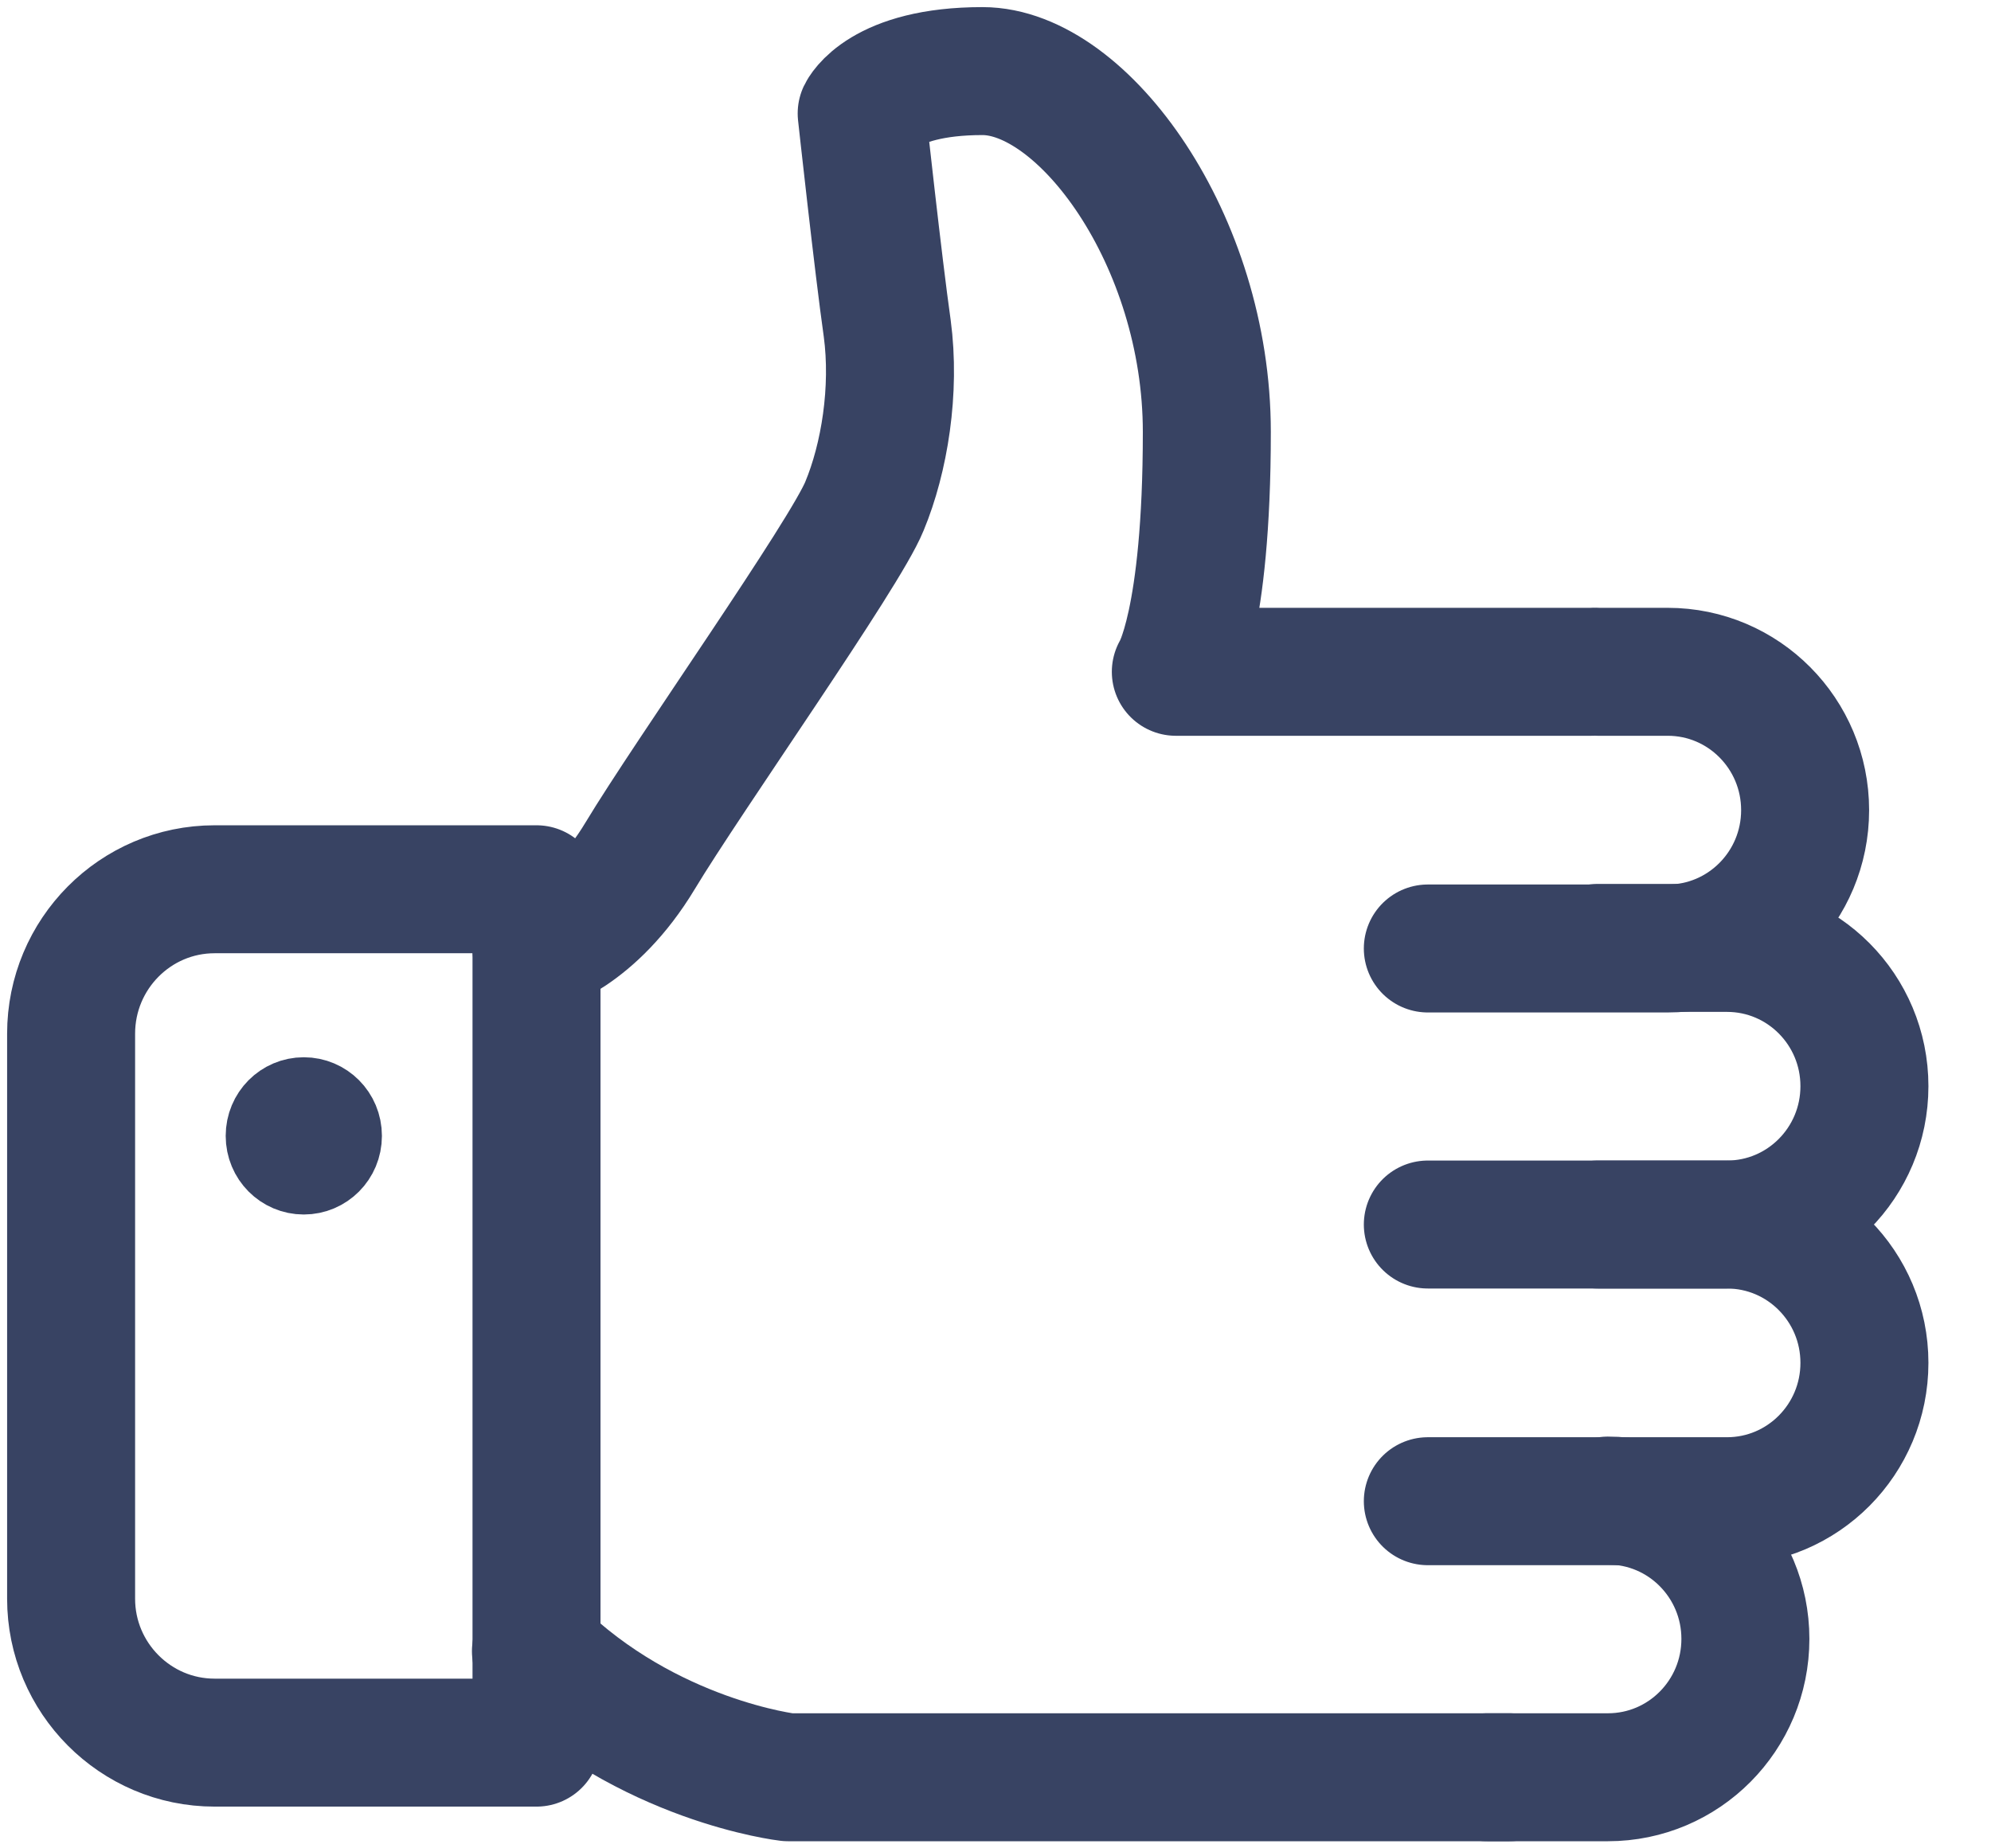
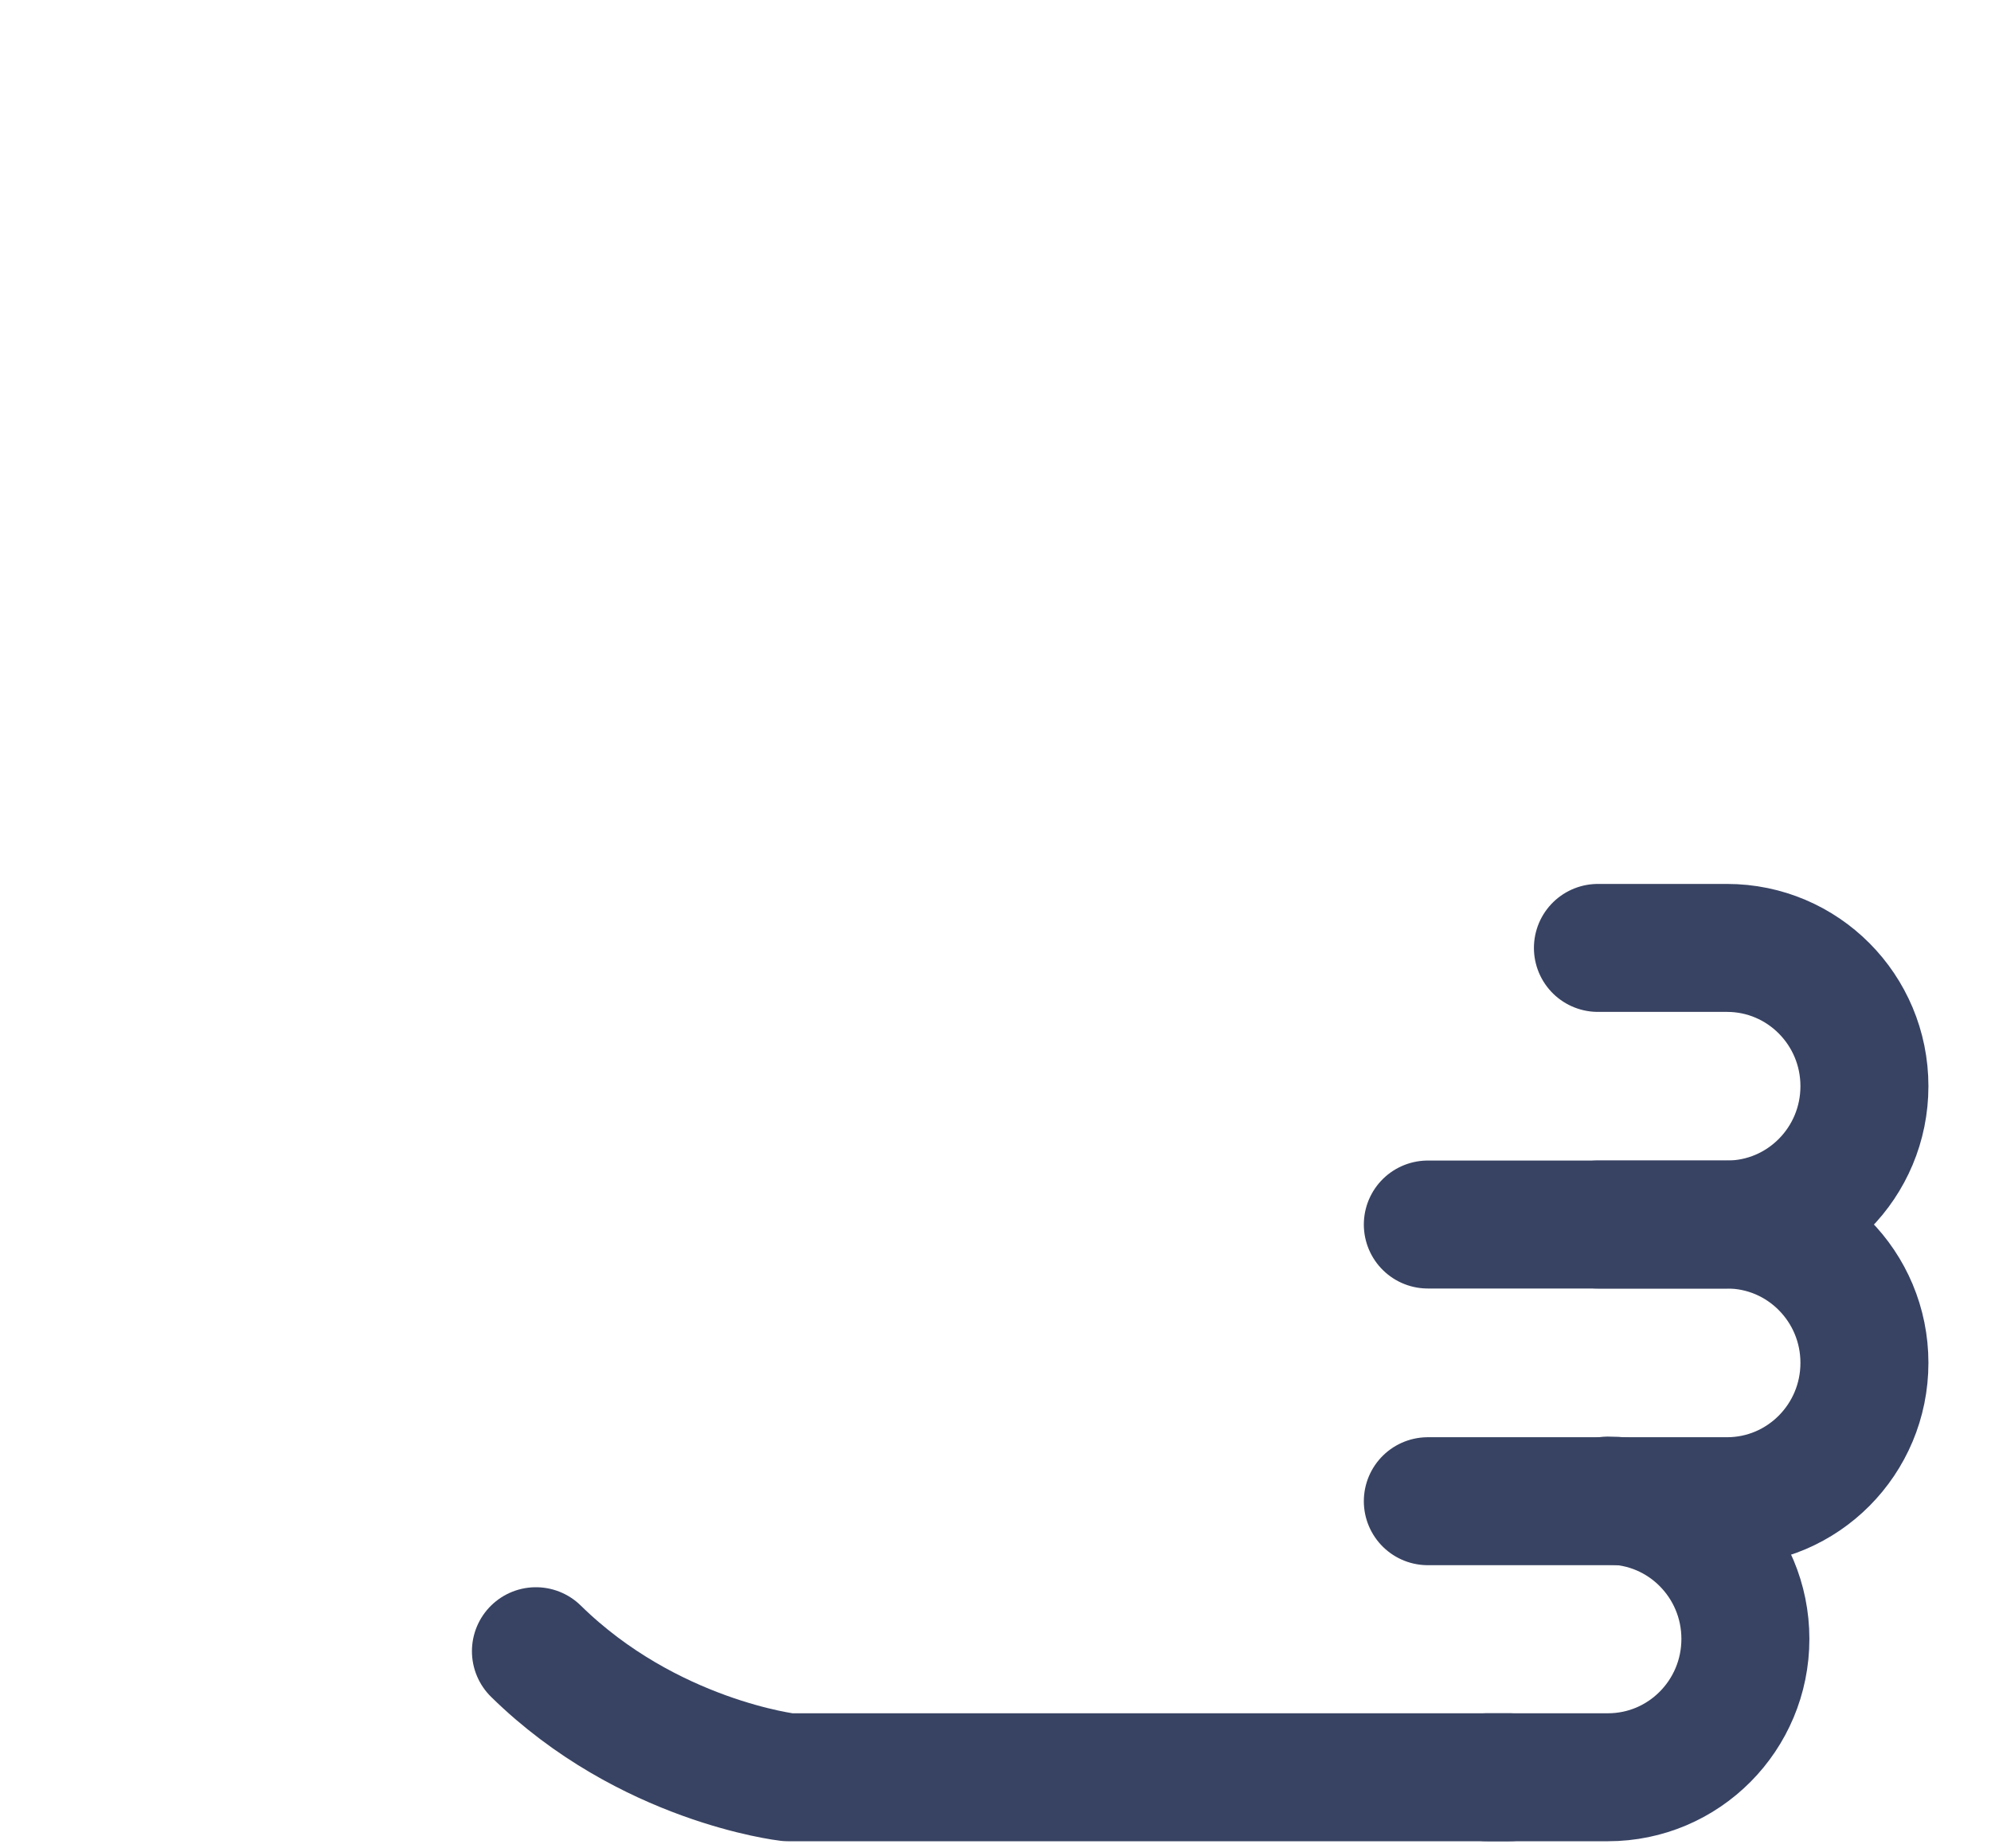
<svg xmlns="http://www.w3.org/2000/svg" width="28" height="26" viewBox="0 0 28 26" fill="none">
-   <path d="M4.871 15.978C4.871 16.317 4.601 16.584 4.272 16.584C3.944 16.584 3.674 16.317 3.674 15.978C3.674 15.639 3.944 15.372 4.272 15.372C4.601 15.372 4.871 15.639 4.871 15.978Z" fill="#384363" stroke="#384363" />
  <path d="M7.537 23.227C9.111 24.773 11.082 25 11.082 25H21.226" stroke="#384363" stroke-width="1.8" stroke-miterlimit="10" stroke-linecap="round" stroke-linejoin="round" />
-   <path d="M22.387 9.45H16.536C16.536 9.45 16.972 8.775 16.972 6.076C16.972 3.377 15.235 1 13.817 1C12.399 1 12.118 1.596 12.118 1.596C12.118 1.596 12.352 3.738 12.477 4.617C12.594 5.488 12.438 6.445 12.157 7.12C11.885 7.794 9.672 10.925 9.002 12.039C8.332 13.153 7.545 13.349 7.545 13.349" stroke="#384363" stroke-width="1.8" stroke-miterlimit="10" stroke-linecap="round" stroke-linejoin="round" />
-   <path d="M20.08 13.342H23.454C24.521 13.342 25.386 12.471 25.386 11.396C25.386 10.321 24.521 9.45 23.454 9.45H22.472" stroke="#384363" stroke-width="1.8" stroke-miterlimit="10" stroke-linecap="round" stroke-linejoin="round" />
  <path d="M20.08 17.225H24.287C25.355 17.225 26.22 16.354 26.22 15.279C26.22 14.204 25.355 13.334 24.287 13.334H22.472" stroke="#384363" stroke-width="1.8" stroke-miterlimit="10" stroke-linecap="round" stroke-linejoin="round" />
  <path d="M20.08 21.117H24.287C25.355 21.117 26.22 20.246 26.22 19.171C26.22 18.096 25.355 17.225 24.287 17.225H22.472" stroke="#384363" stroke-width="1.8" stroke-miterlimit="10" stroke-linecap="round" stroke-linejoin="round" />
  <path d="M20.915 25H22.613C23.681 25 24.546 24.129 24.546 23.054C24.546 21.979 23.681 21.108 22.613 21.108" stroke="#384363" stroke-width="1.8" stroke-miterlimit="10" stroke-linecap="round" stroke-linejoin="round" />
-   <path d="M7.545 24.513C7.545 24.513 6.641 24.513 5.527 24.513H3.018C1.904 24.513 1 23.603 1 22.489V14.541C1 13.419 1.904 12.509 3.018 12.509H5.527C6.641 12.509 7.545 12.509 7.545 12.509V24.513Z" stroke="#384363" stroke-width="1.8" stroke-miterlimit="10" stroke-linecap="round" stroke-linejoin="round" />
</svg>